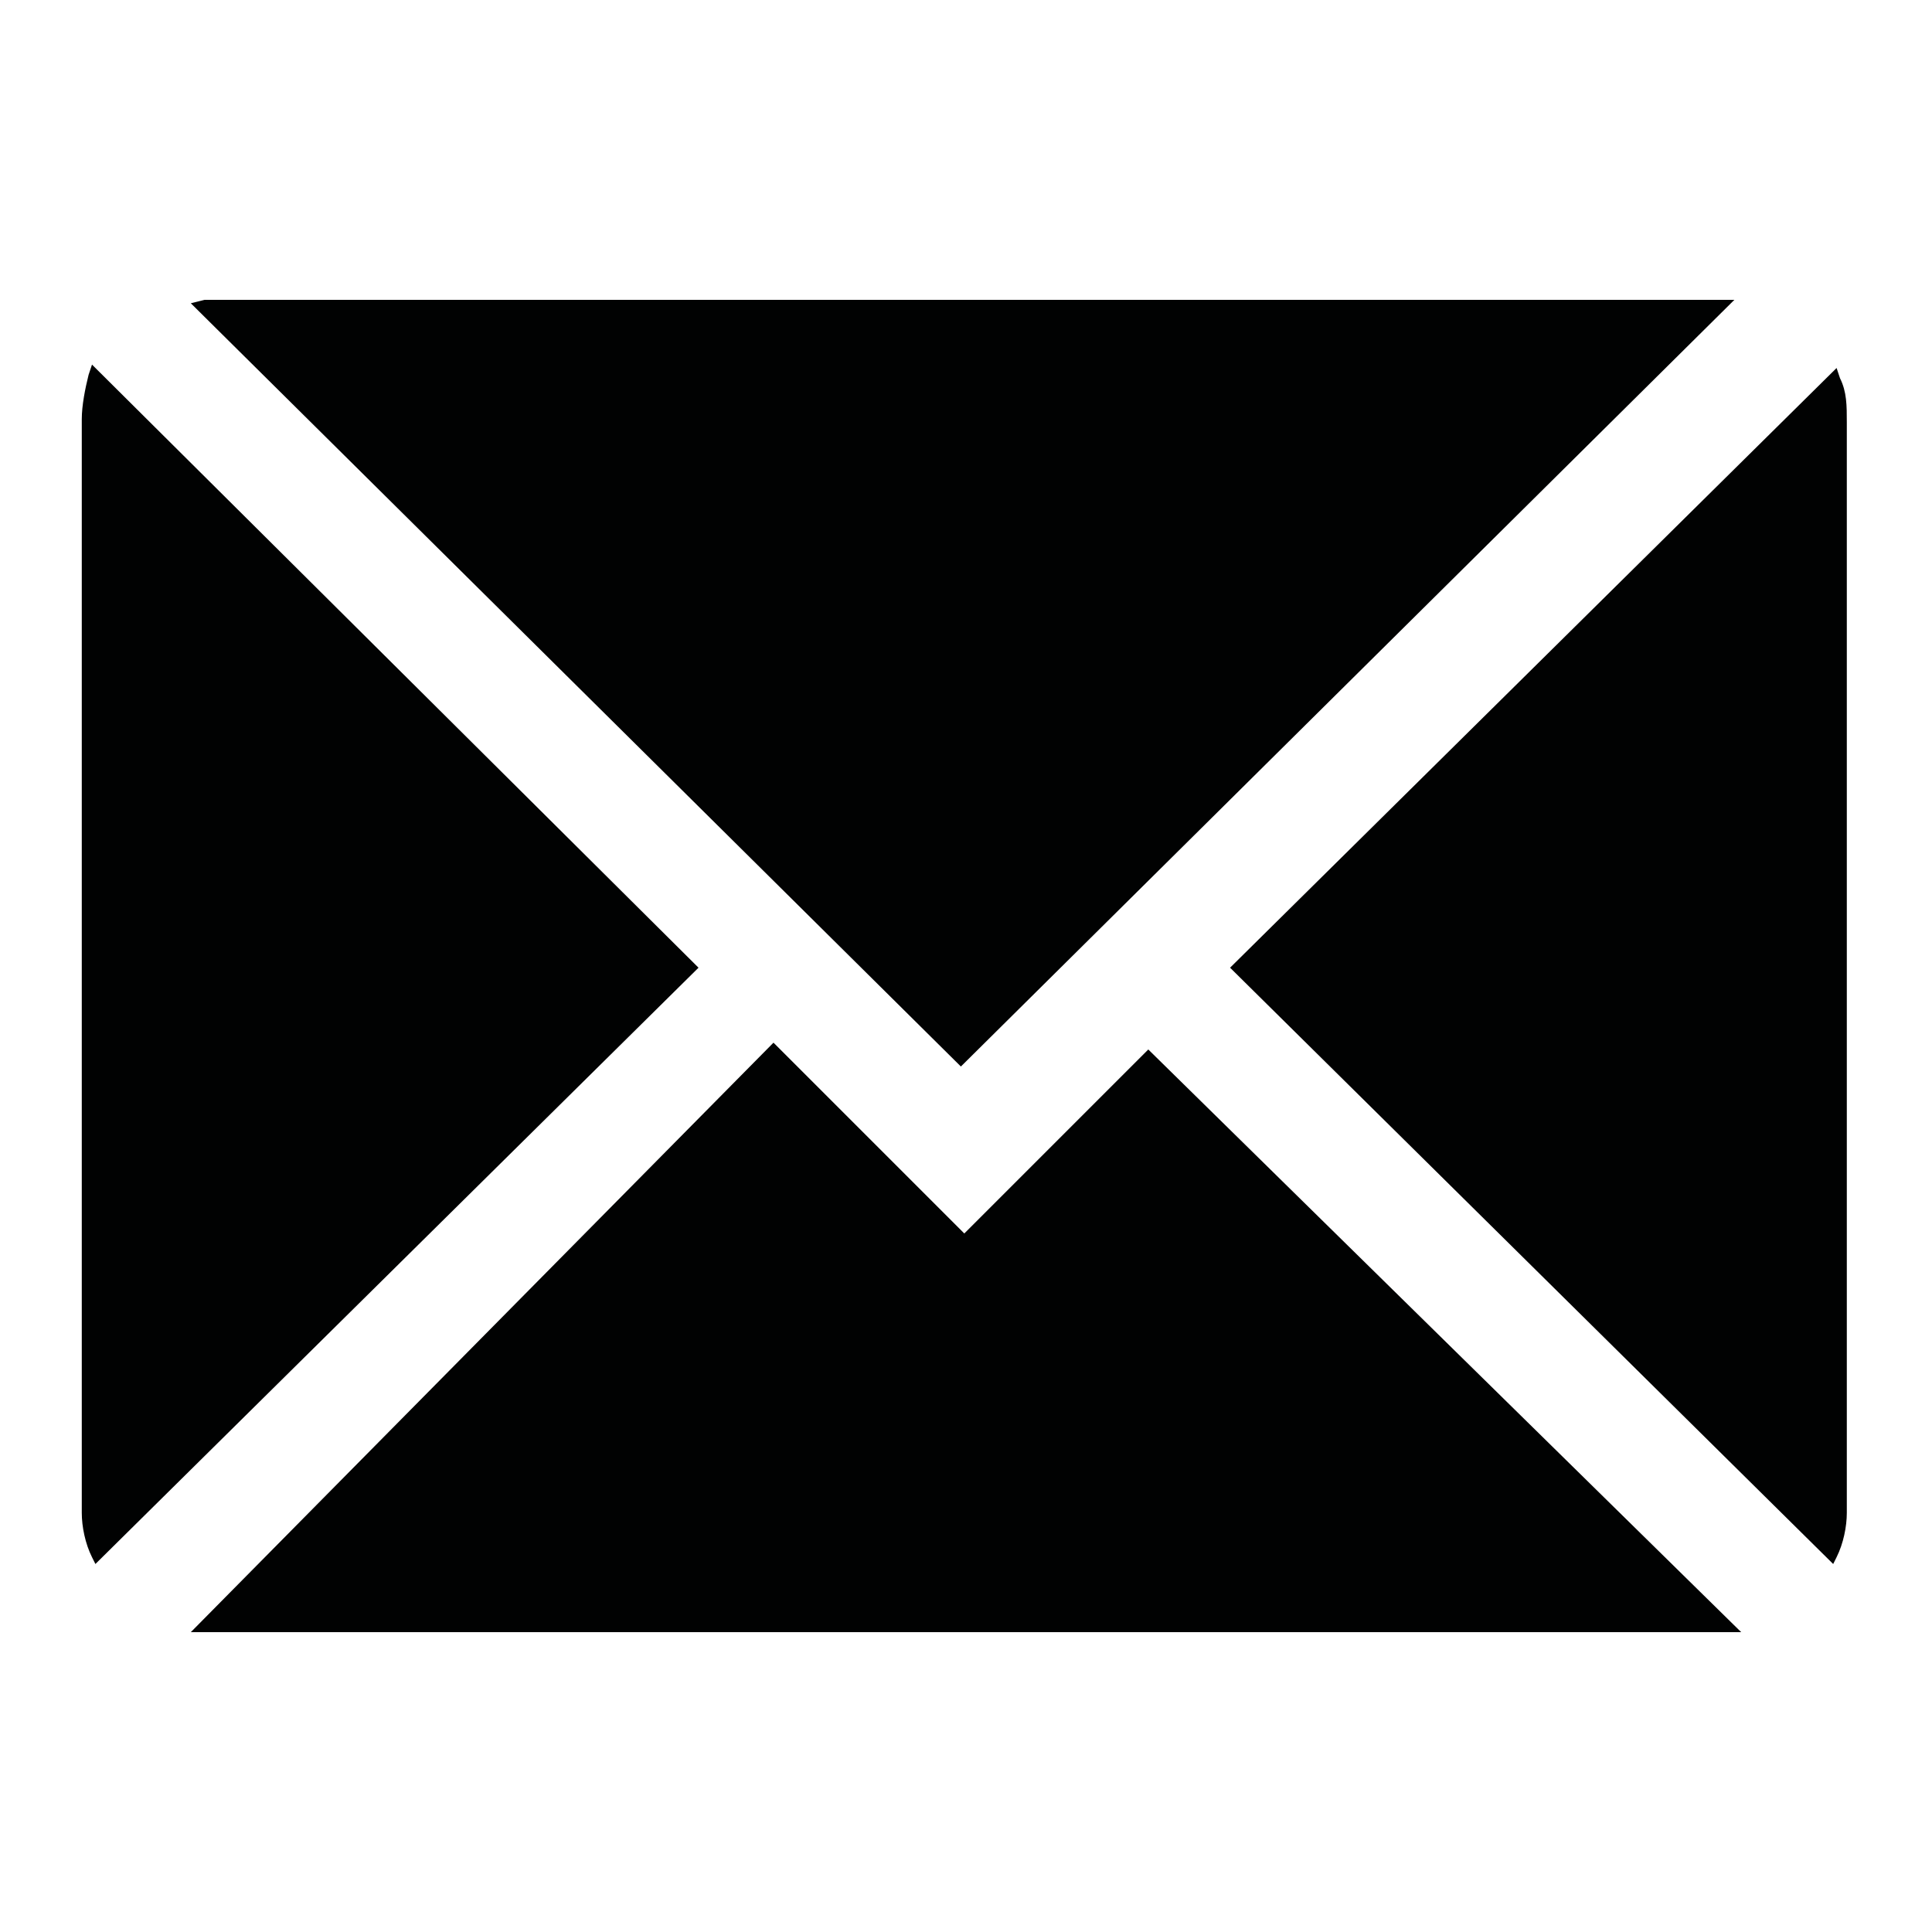
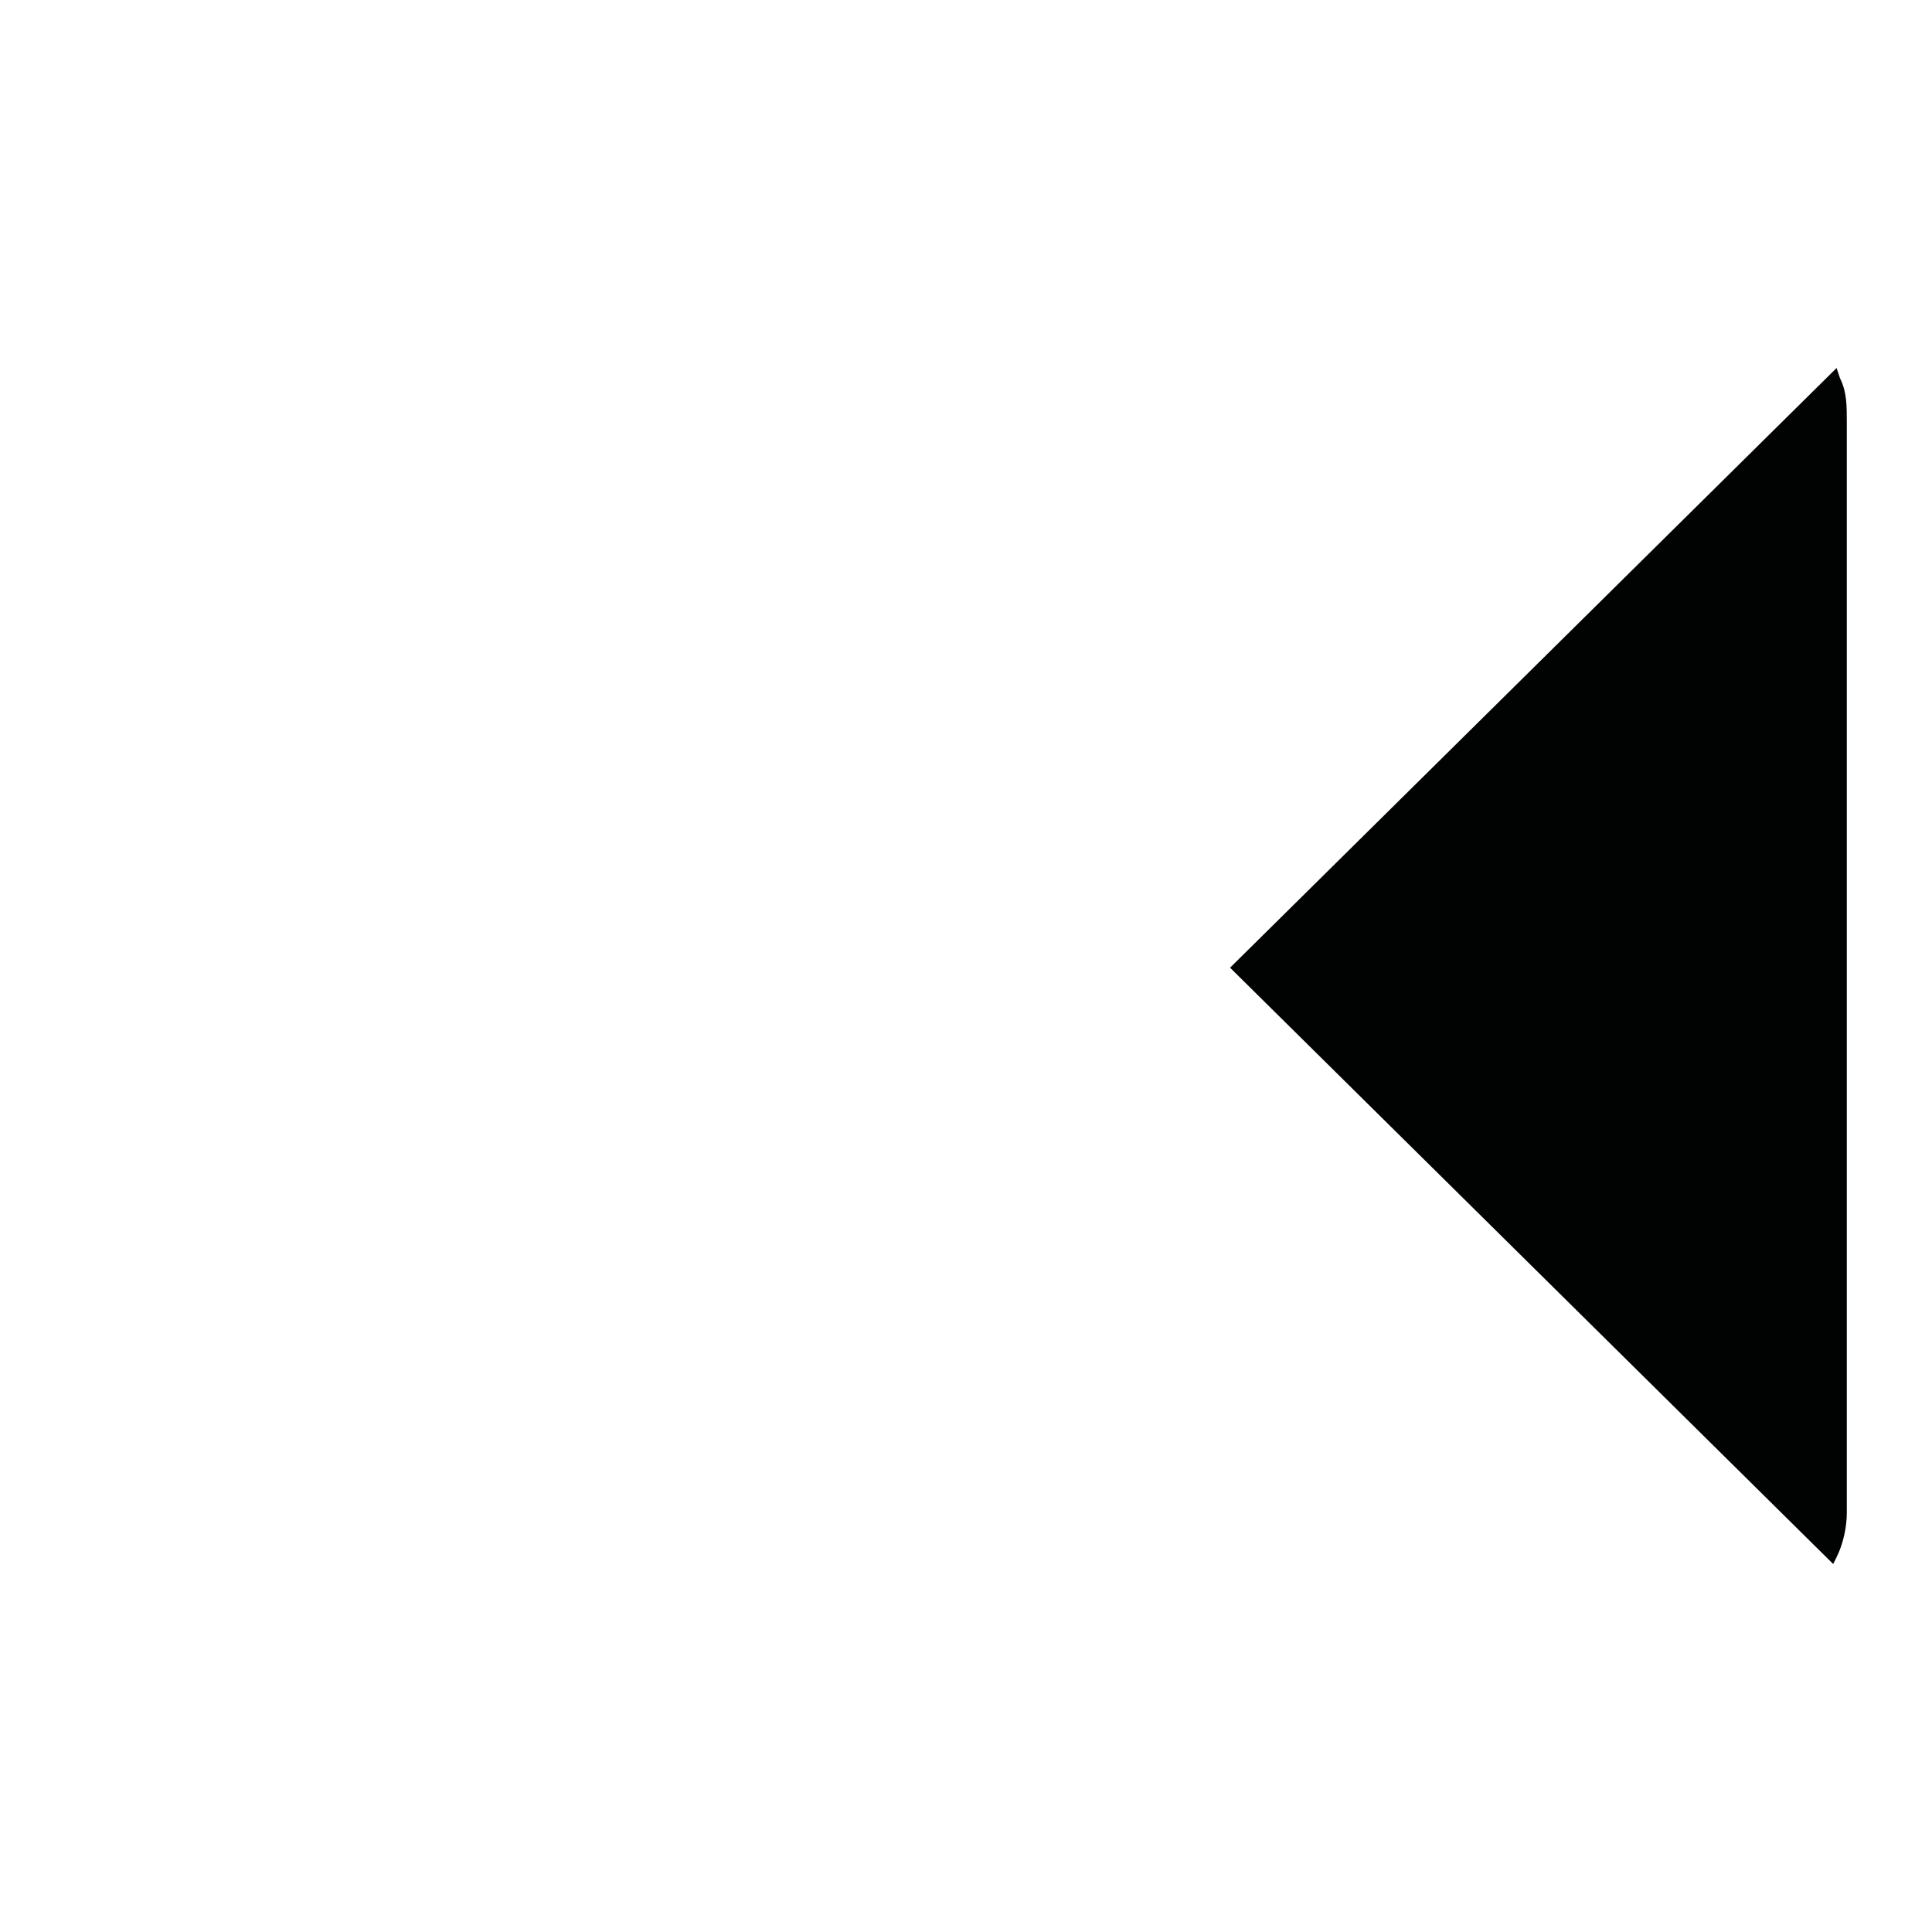
<svg xmlns="http://www.w3.org/2000/svg" enable-background="new 0 0 56.7 56.7" viewBox="0 0 56.7 56.7">
  <g fill="#010202">
-     <path d="m6 8.8h1.1 42.3 1.1.4l-22.7 22.5-22.6-22.4z" />
-     <path d="m2.7 45.7c-.2-.4-.3-.9-.3-1.3v-32.1c0-.4.1-.9.2-1.3l.1-.3 17.8 17.7-17.7 17.5z" />
-     <path d="m5.6 47.9 17.1-17.3 5.6 5.6 5.4-5.4 17.4 17.1z" />
    <path d="m54.2 44.4c0 .4-.1.9-.3 1.3l-.1.2-17.7-17.5 17.8-17.6.1.3c.2.4.2.8.2 1.3z" />
  </g>
</svg>